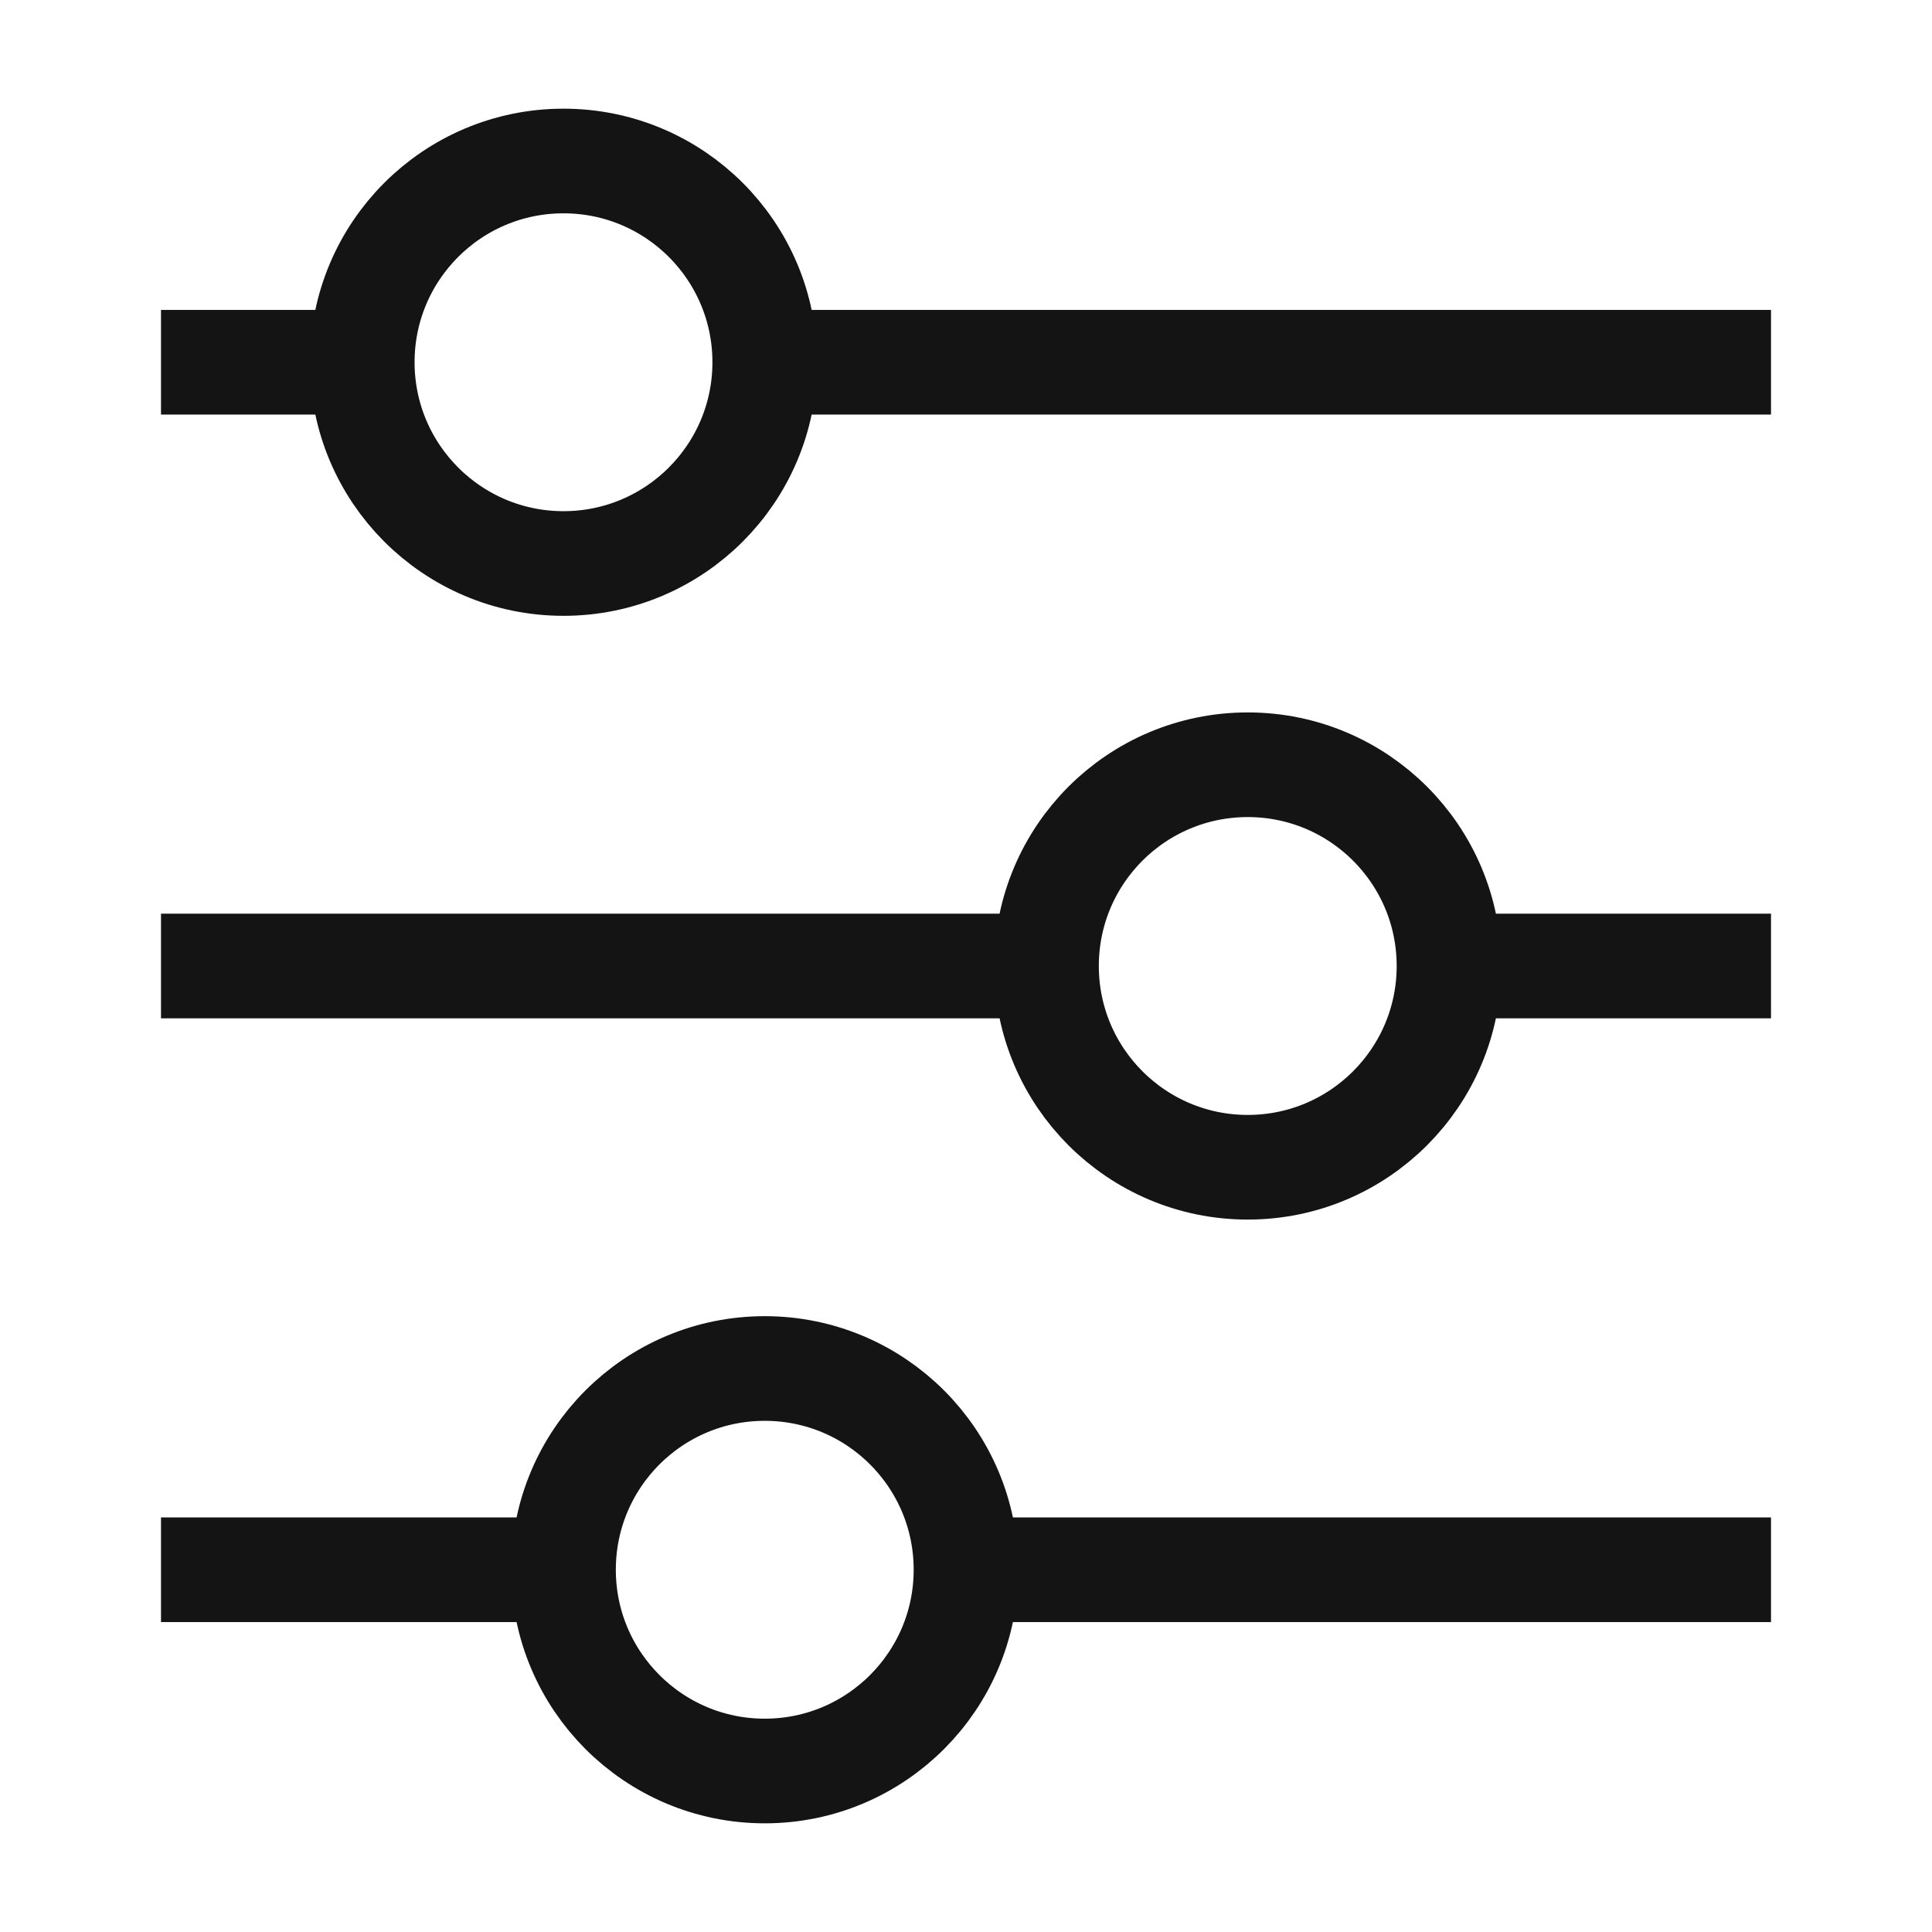
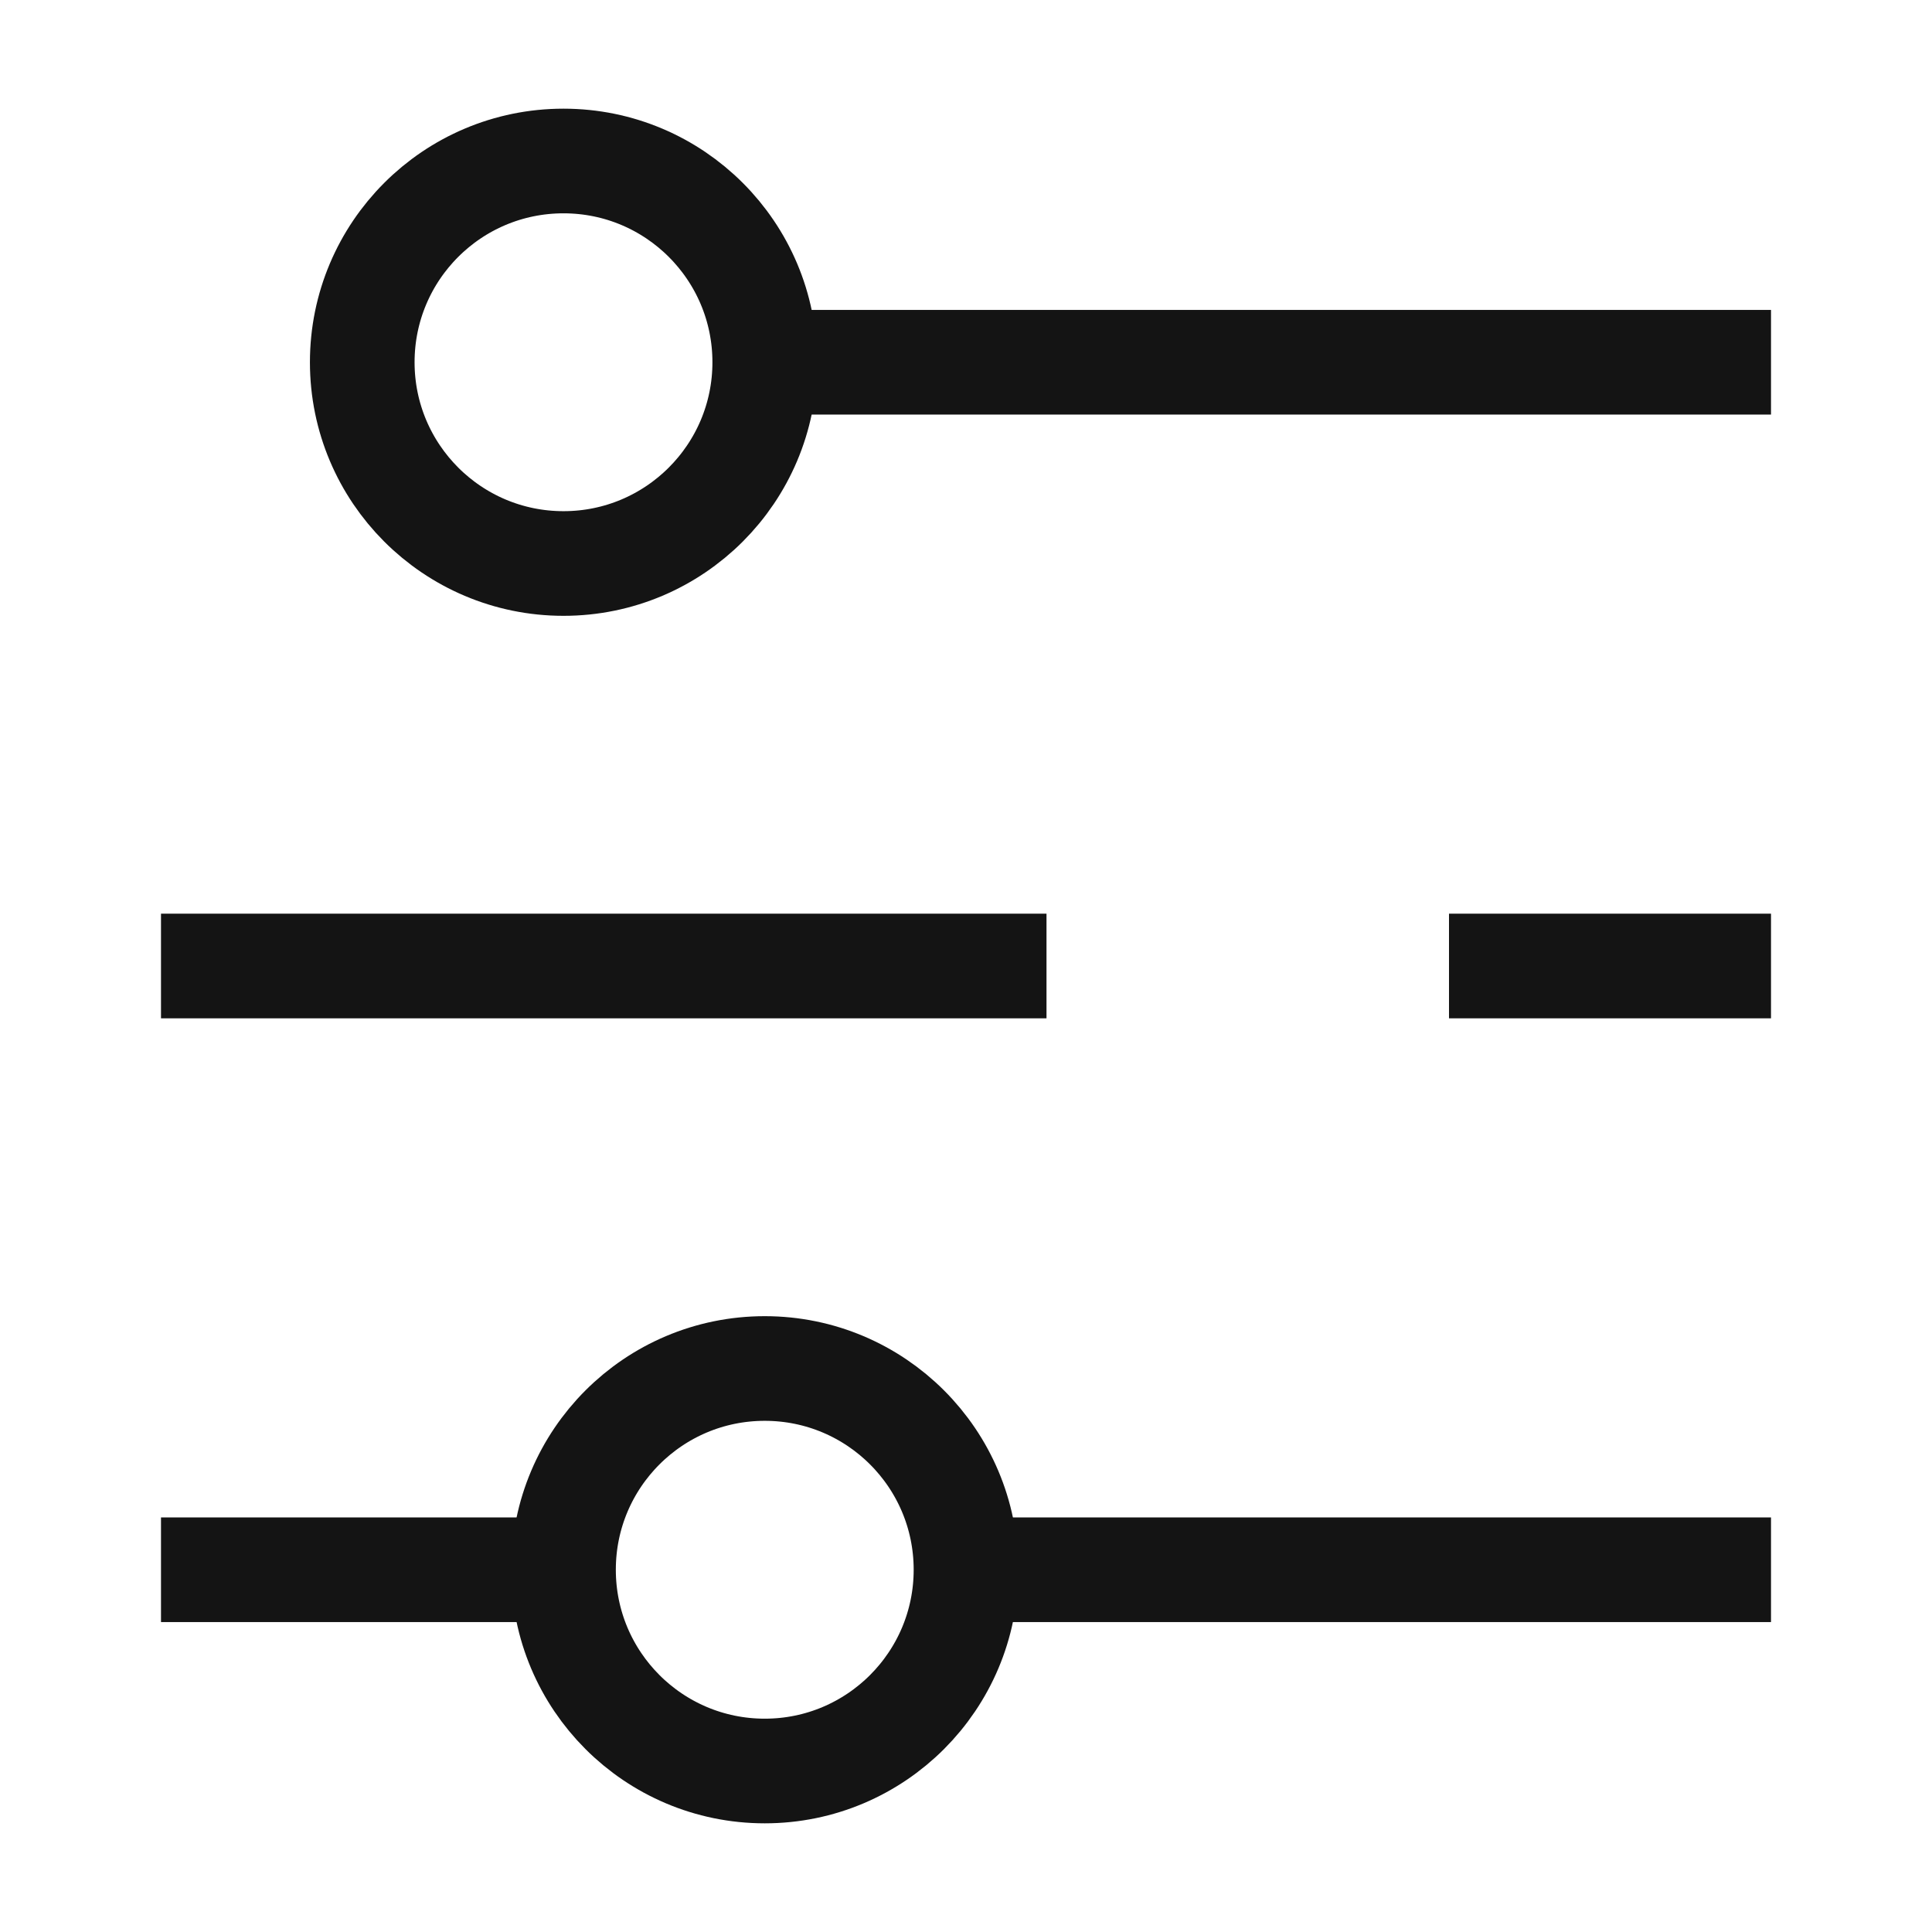
<svg xmlns="http://www.w3.org/2000/svg" width="24" height="24" viewBox="0 0 24 24" fill="none">
  <path d="M7 19.5H2" stroke="#141414" stroke-width="1.3" stroke-miterlimit="10" />
  <path d="M22 19.5H12" stroke="#141414" stroke-width="1.3" stroke-miterlimit="10" />
  <path d="M9.5 4.5H22" stroke="#141414" stroke-width="1.3" stroke-miterlimit="10" />
-   <path d="M2 4.5H4.5" stroke="#141414" stroke-width="1.3" stroke-miterlimit="10" />
  <path d="M18 12H22" stroke="#141414" stroke-width="1.3" stroke-miterlimit="10" />
  <path d="M2 12H13" stroke="#141414" stroke-width="1.3" stroke-miterlimit="10" />
  <path d="M7 7C8.381 7 9.5 5.88 9.5 4.5C9.5 3.119 8.381 2 7 2C5.619 2 4.5 3.119 4.5 4.5C4.5 5.88 5.619 7 7 7Z" stroke="#141414" stroke-width="1.3" stroke-miterlimit="10" />
-   <path d="M15.5 14.5C16.881 14.5 18 13.38 18 12C18 10.619 16.881 9.5 15.5 9.5C14.119 9.5 13 10.619 13 12C13 13.38 14.119 14.5 15.5 14.5Z" stroke="#141414" stroke-width="1.3" stroke-miterlimit="10" />
  <path d="M9.5 22C10.881 22 12 20.88 12 19.5C12 18.119 10.881 17 9.5 17C8.119 17 7 18.119 7 19.5C7 20.88 8.119 22 9.5 22Z" stroke="#141414" stroke-width="1.3" stroke-miterlimit="10" />
</svg>